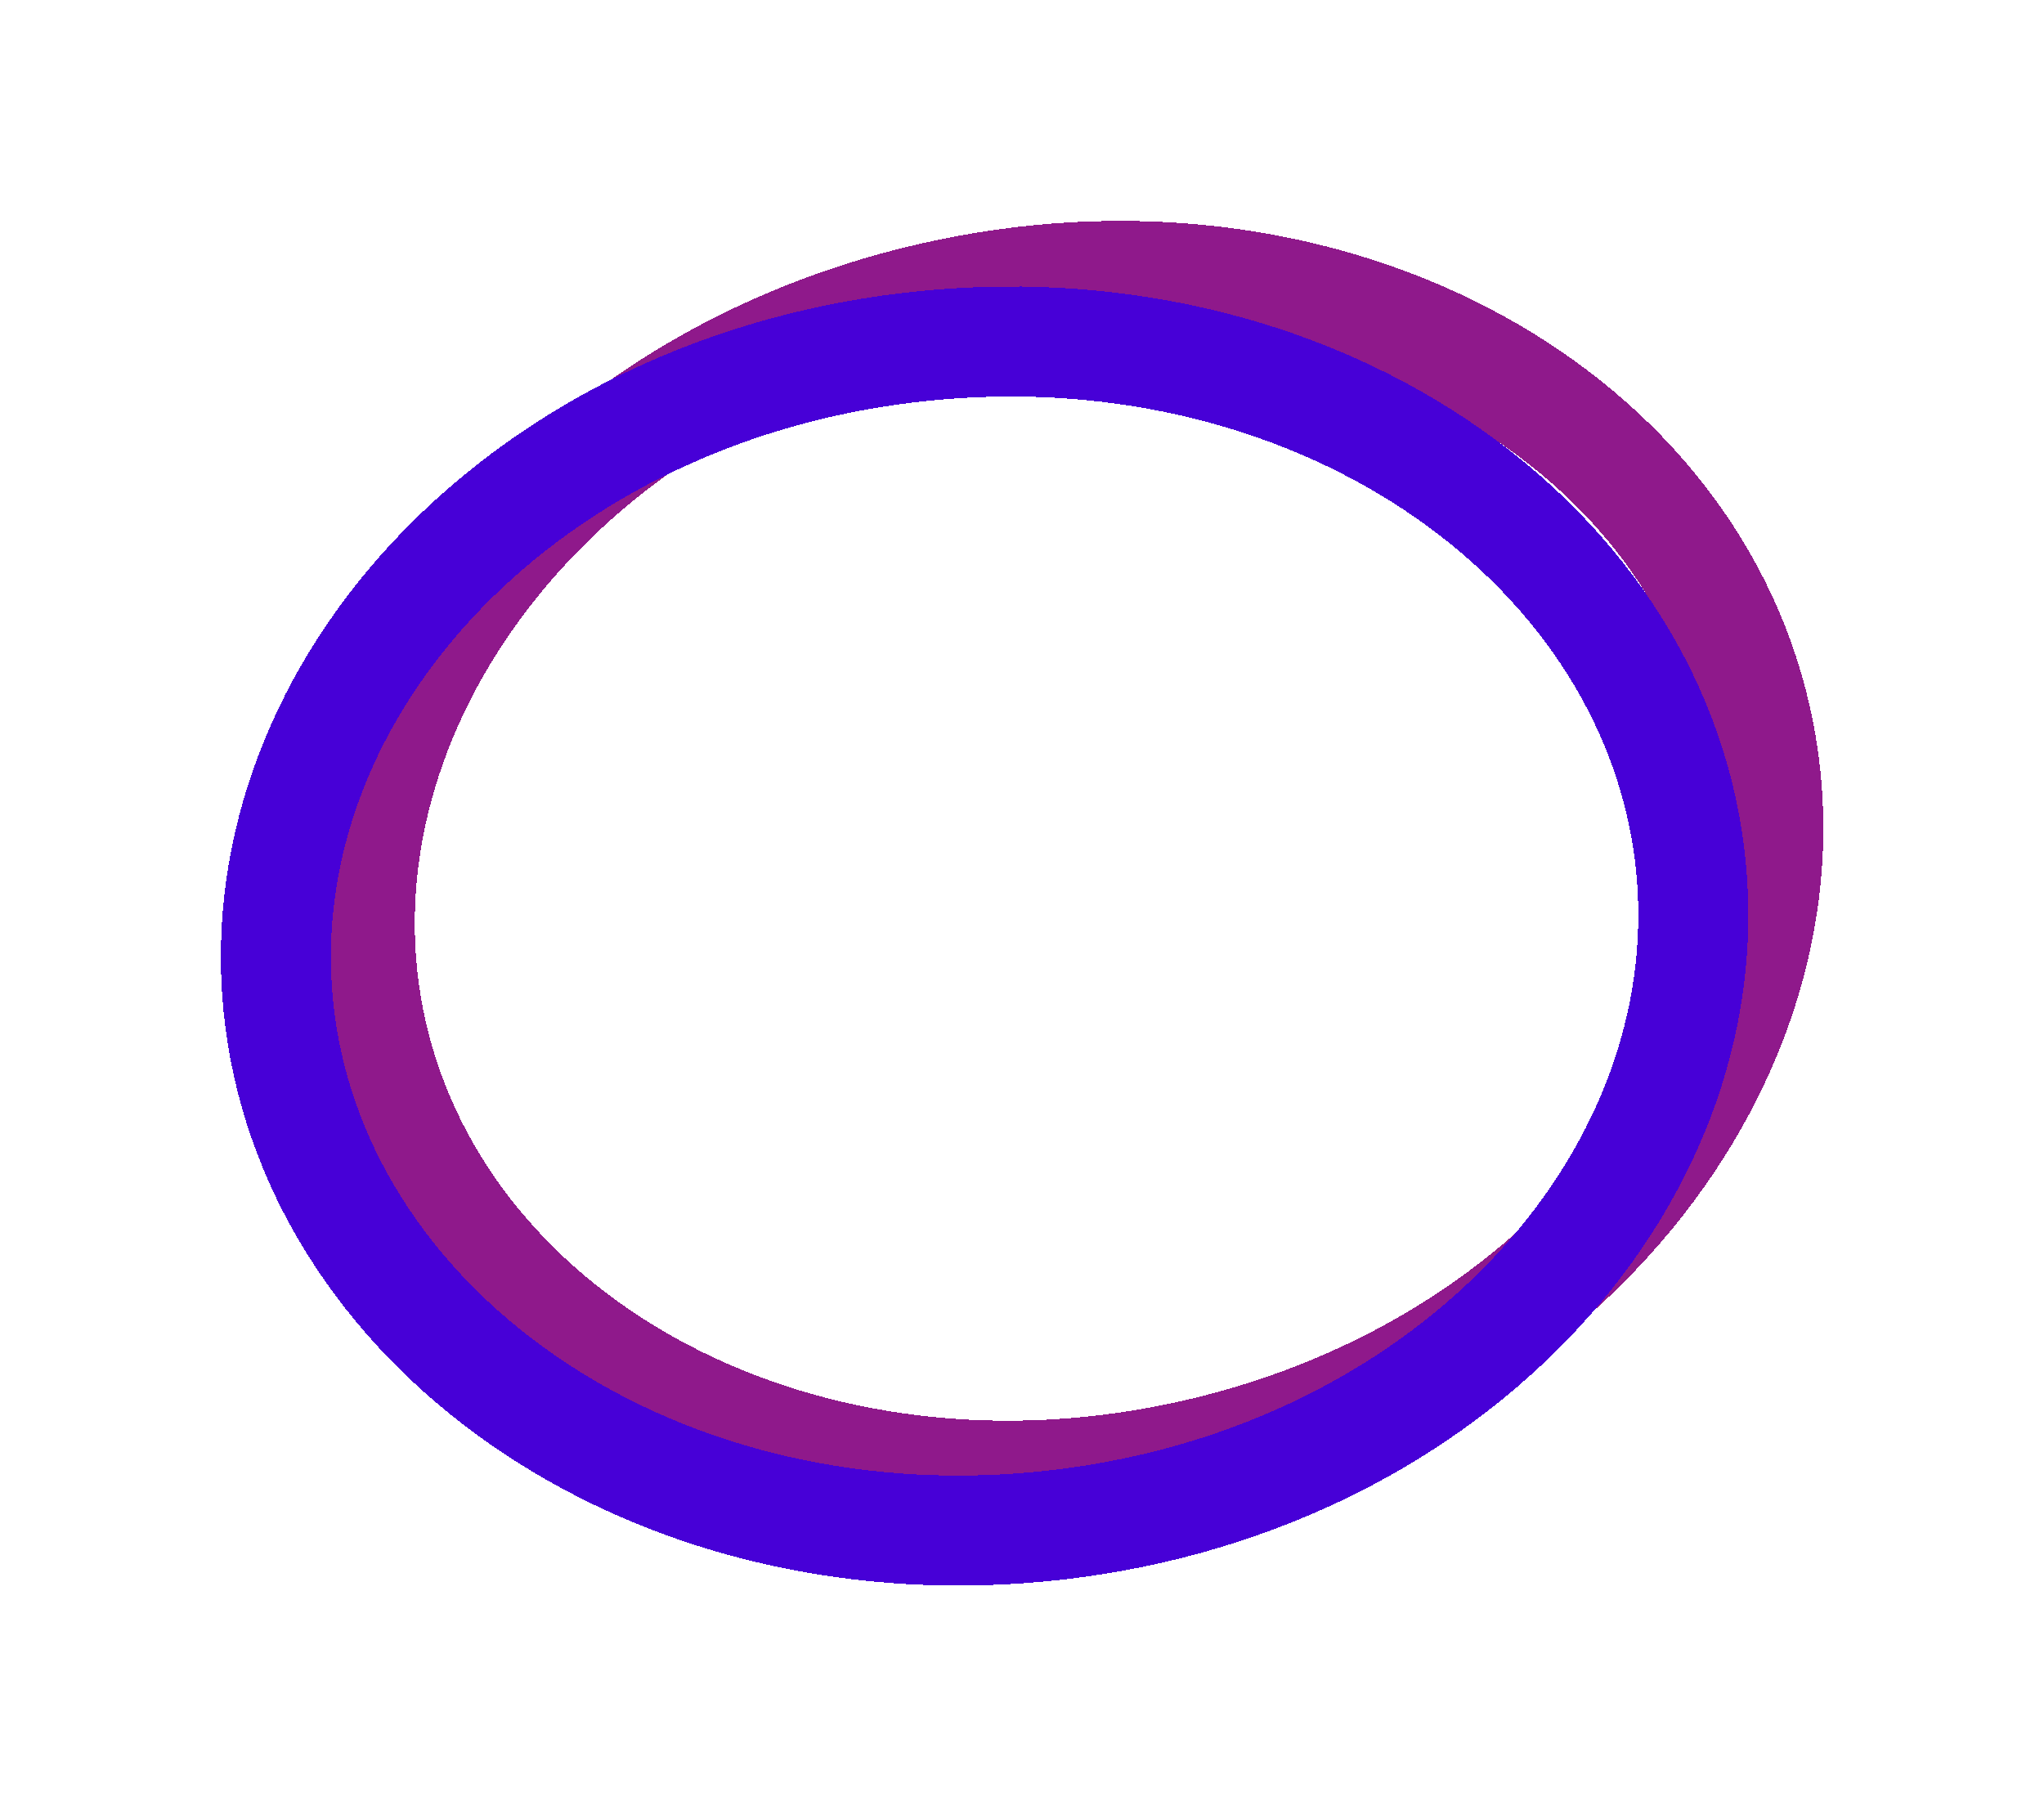
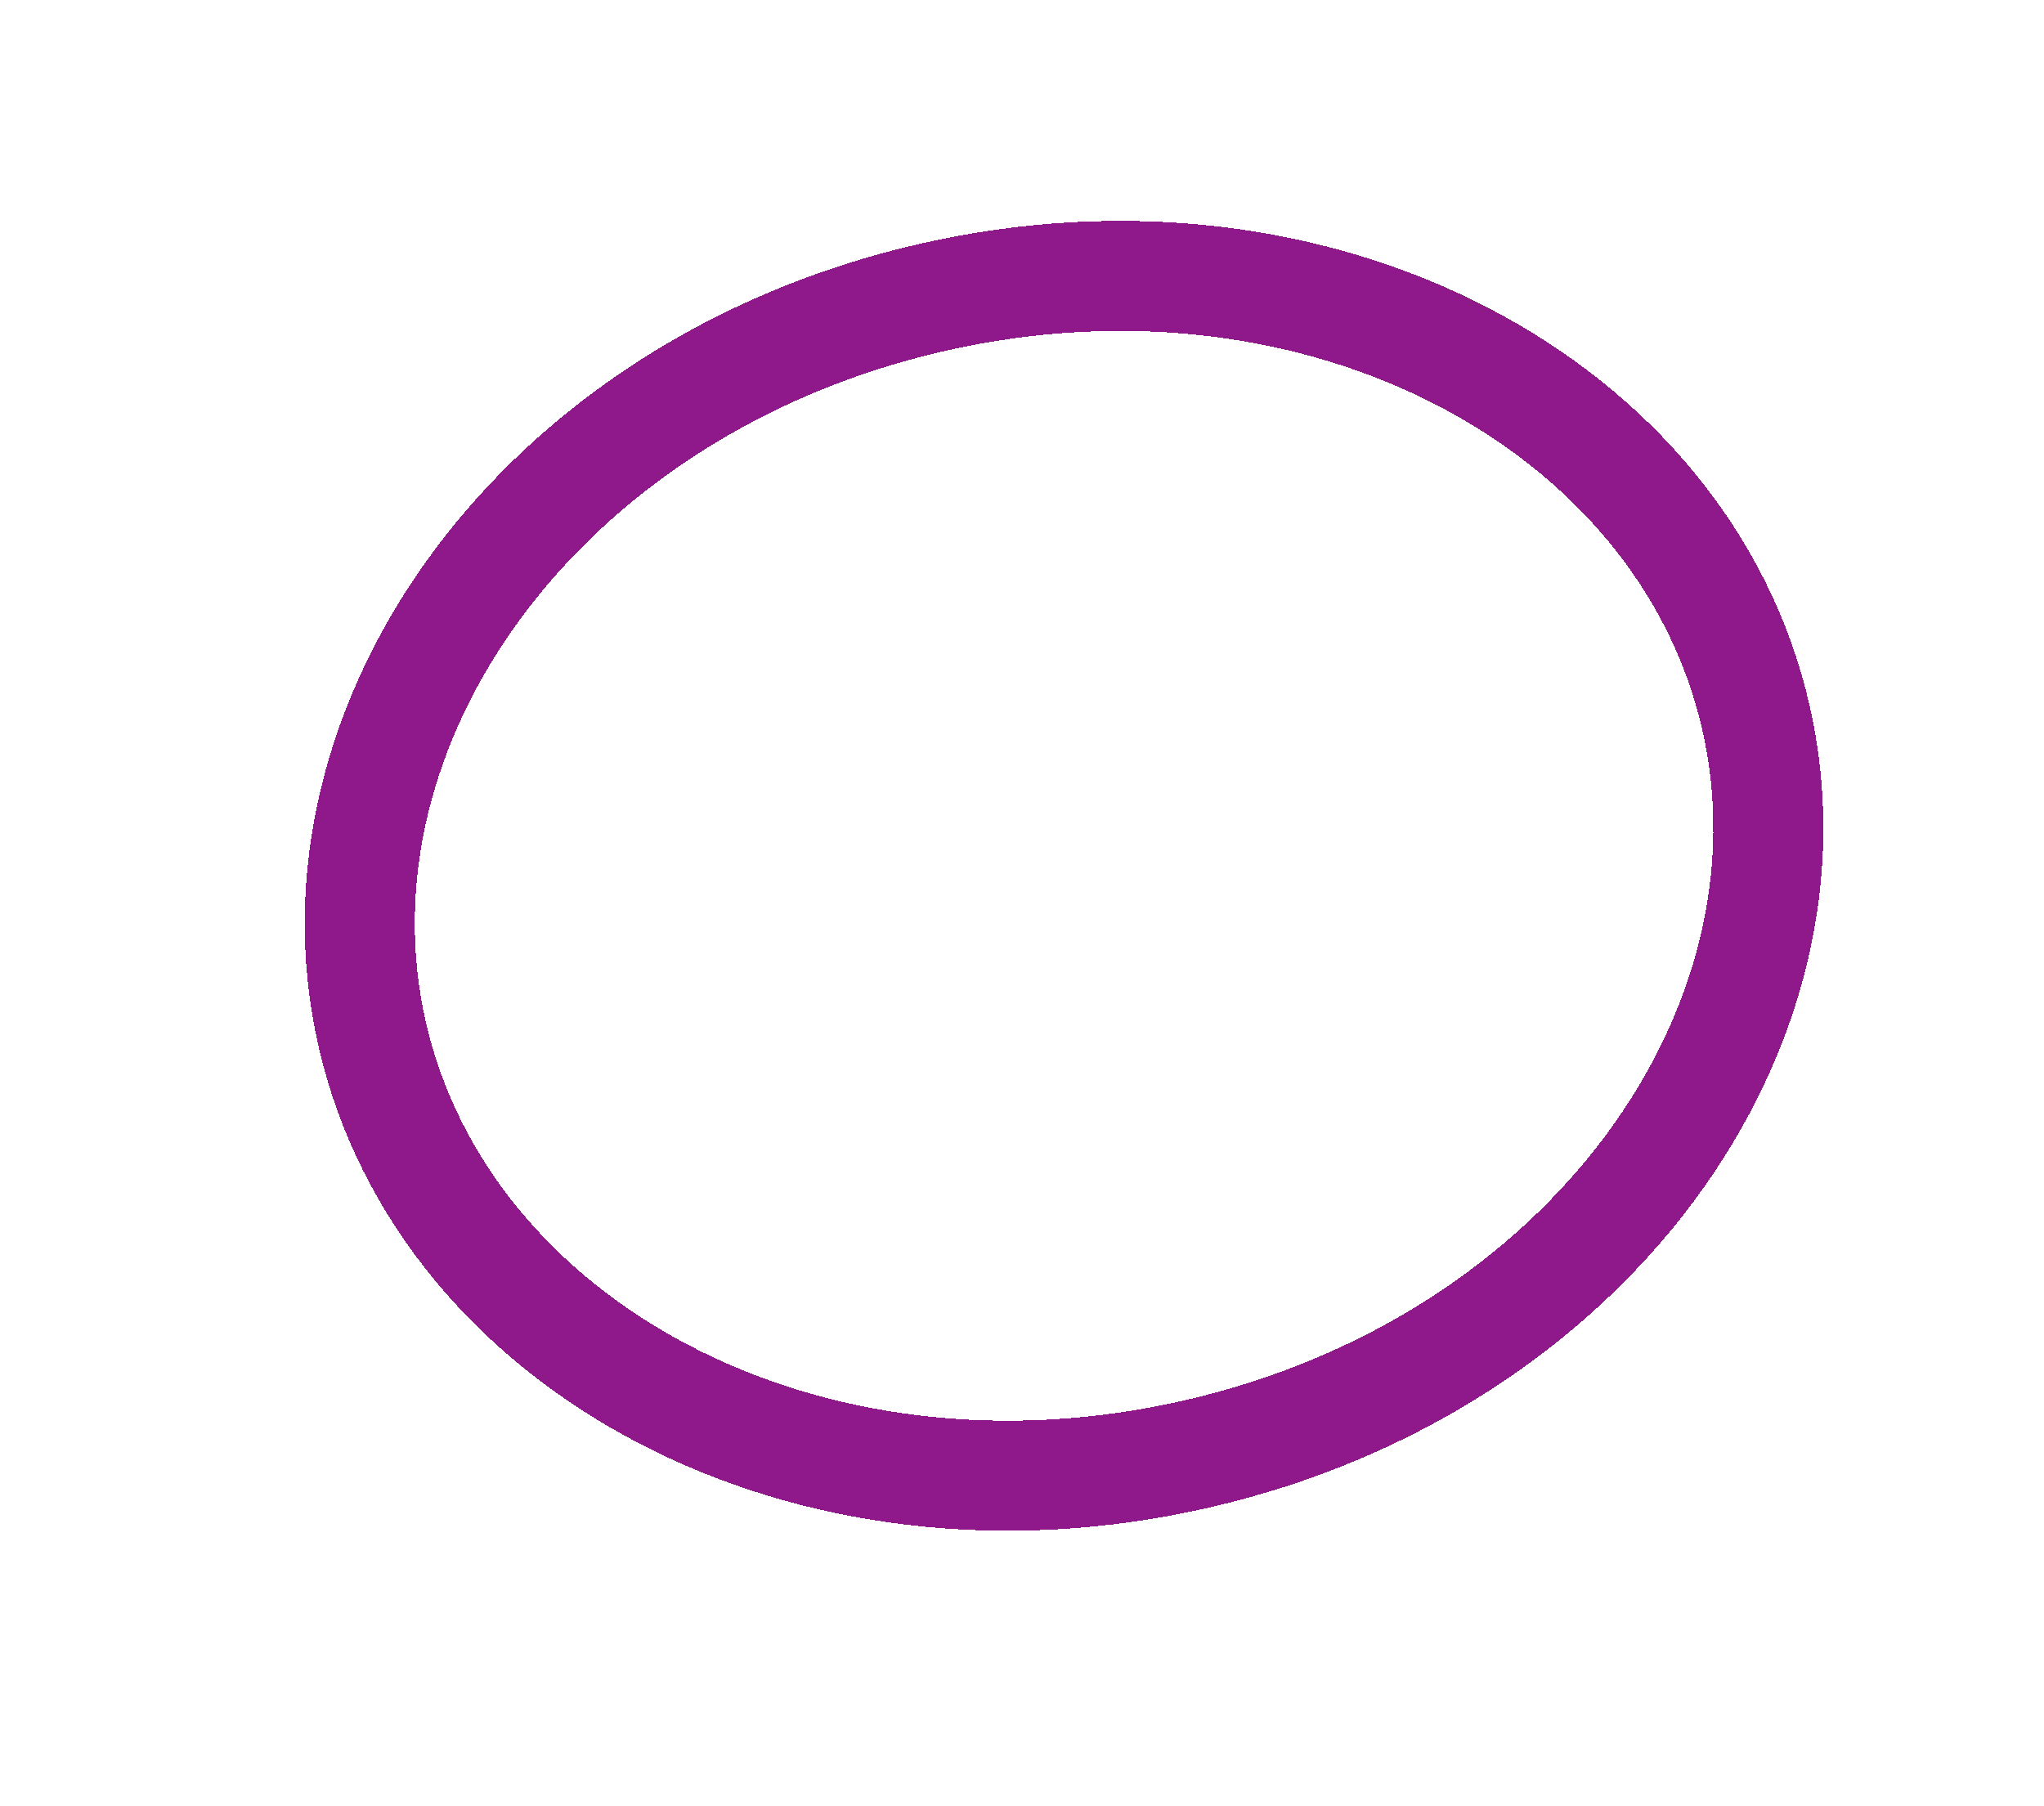
<svg xmlns="http://www.w3.org/2000/svg" width="1858" height="1642" viewBox="0 0 1858 1642" fill="none">
  <g filter="url(#filter0_d_223_150)">
    <path d="M846.277 266.617C1201.38 184.905 1530.82 364.464 1595.94 647.464C1661.06 930.463 1443.24 1235.95 1088.13 1317.67C733.031 1399.38 403.59 1219.82 338.469 936.82C273.348 653.821 491.174 348.33 846.277 266.617Z" stroke="#8F198B" stroke-width="100" shape-rendering="crispEdges" />
  </g>
  <g filter="url(#filter1_d_223_150)">
-     <path d="M842.537 310.211C1205.19 274.758 1508.86 495.121 1537.11 784.138C1565.37 1073.16 1310.13 1348.16 947.474 1383.61C584.82 1419.06 281.153 1198.7 252.898 909.685C224.644 620.667 479.883 345.665 842.537 310.211Z" stroke="#4700D7" stroke-width="100" shape-rendering="crispEdges" />
-   </g>
+     </g>
  <defs>
    <filter id="filter0_d_223_150" x="76.846" y="0.958" width="1780.72" height="1590.37" filterUnits="userSpaceOnUse" color-interpolation-filters="sRGB">
      <feFlood flood-opacity="0" result="BackgroundImageFix" />
      <feColorMatrix in="SourceAlpha" type="matrix" values="0 0 0 0 0 0 0 0 0 0 0 0 0 0 0 0 0 0 127 0" result="hardAlpha" />
      <feMorphology radius="100" operator="dilate" in="SourceAlpha" result="effect1_dropShadow_223_150" />
      <feOffset dy="4" />
      <feGaussianBlur stdDeviation="50" />
      <feComposite in2="hardAlpha" operator="out" />
      <feColorMatrix type="matrix" values="0 0 0 0 0.259 0 0 0 0 0.012 0 0 0 0 0.784 0 0 0 1 0" />
      <feBlend mode="normal" in2="BackgroundImageFix" result="effect1_dropShadow_223_150" />
      <feBlend mode="normal" in="SourceGraphic" in2="effect1_dropShadow_223_150" result="shape" />
    </filter>
    <filter id="filter1_d_223_150" x="0.726" y="60.506" width="1788.56" height="1580.81" filterUnits="userSpaceOnUse" color-interpolation-filters="sRGB">
      <feFlood flood-opacity="0" result="BackgroundImageFix" />
      <feColorMatrix in="SourceAlpha" type="matrix" values="0 0 0 0 0 0 0 0 0 0 0 0 0 0 0 0 0 0 127 0" result="hardAlpha" />
      <feMorphology radius="100" operator="dilate" in="SourceAlpha" result="effect1_dropShadow_223_150" />
      <feOffset dy="4" />
      <feGaussianBlur stdDeviation="50" />
      <feComposite in2="hardAlpha" operator="out" />
      <feColorMatrix type="matrix" values="0 0 0 0 0.259 0 0 0 0 0.012 0 0 0 0 0.784 0 0 0 1 0" />
      <feBlend mode="normal" in2="BackgroundImageFix" result="effect1_dropShadow_223_150" />
      <feBlend mode="normal" in="SourceGraphic" in2="effect1_dropShadow_223_150" result="shape" />
    </filter>
  </defs>
</svg>